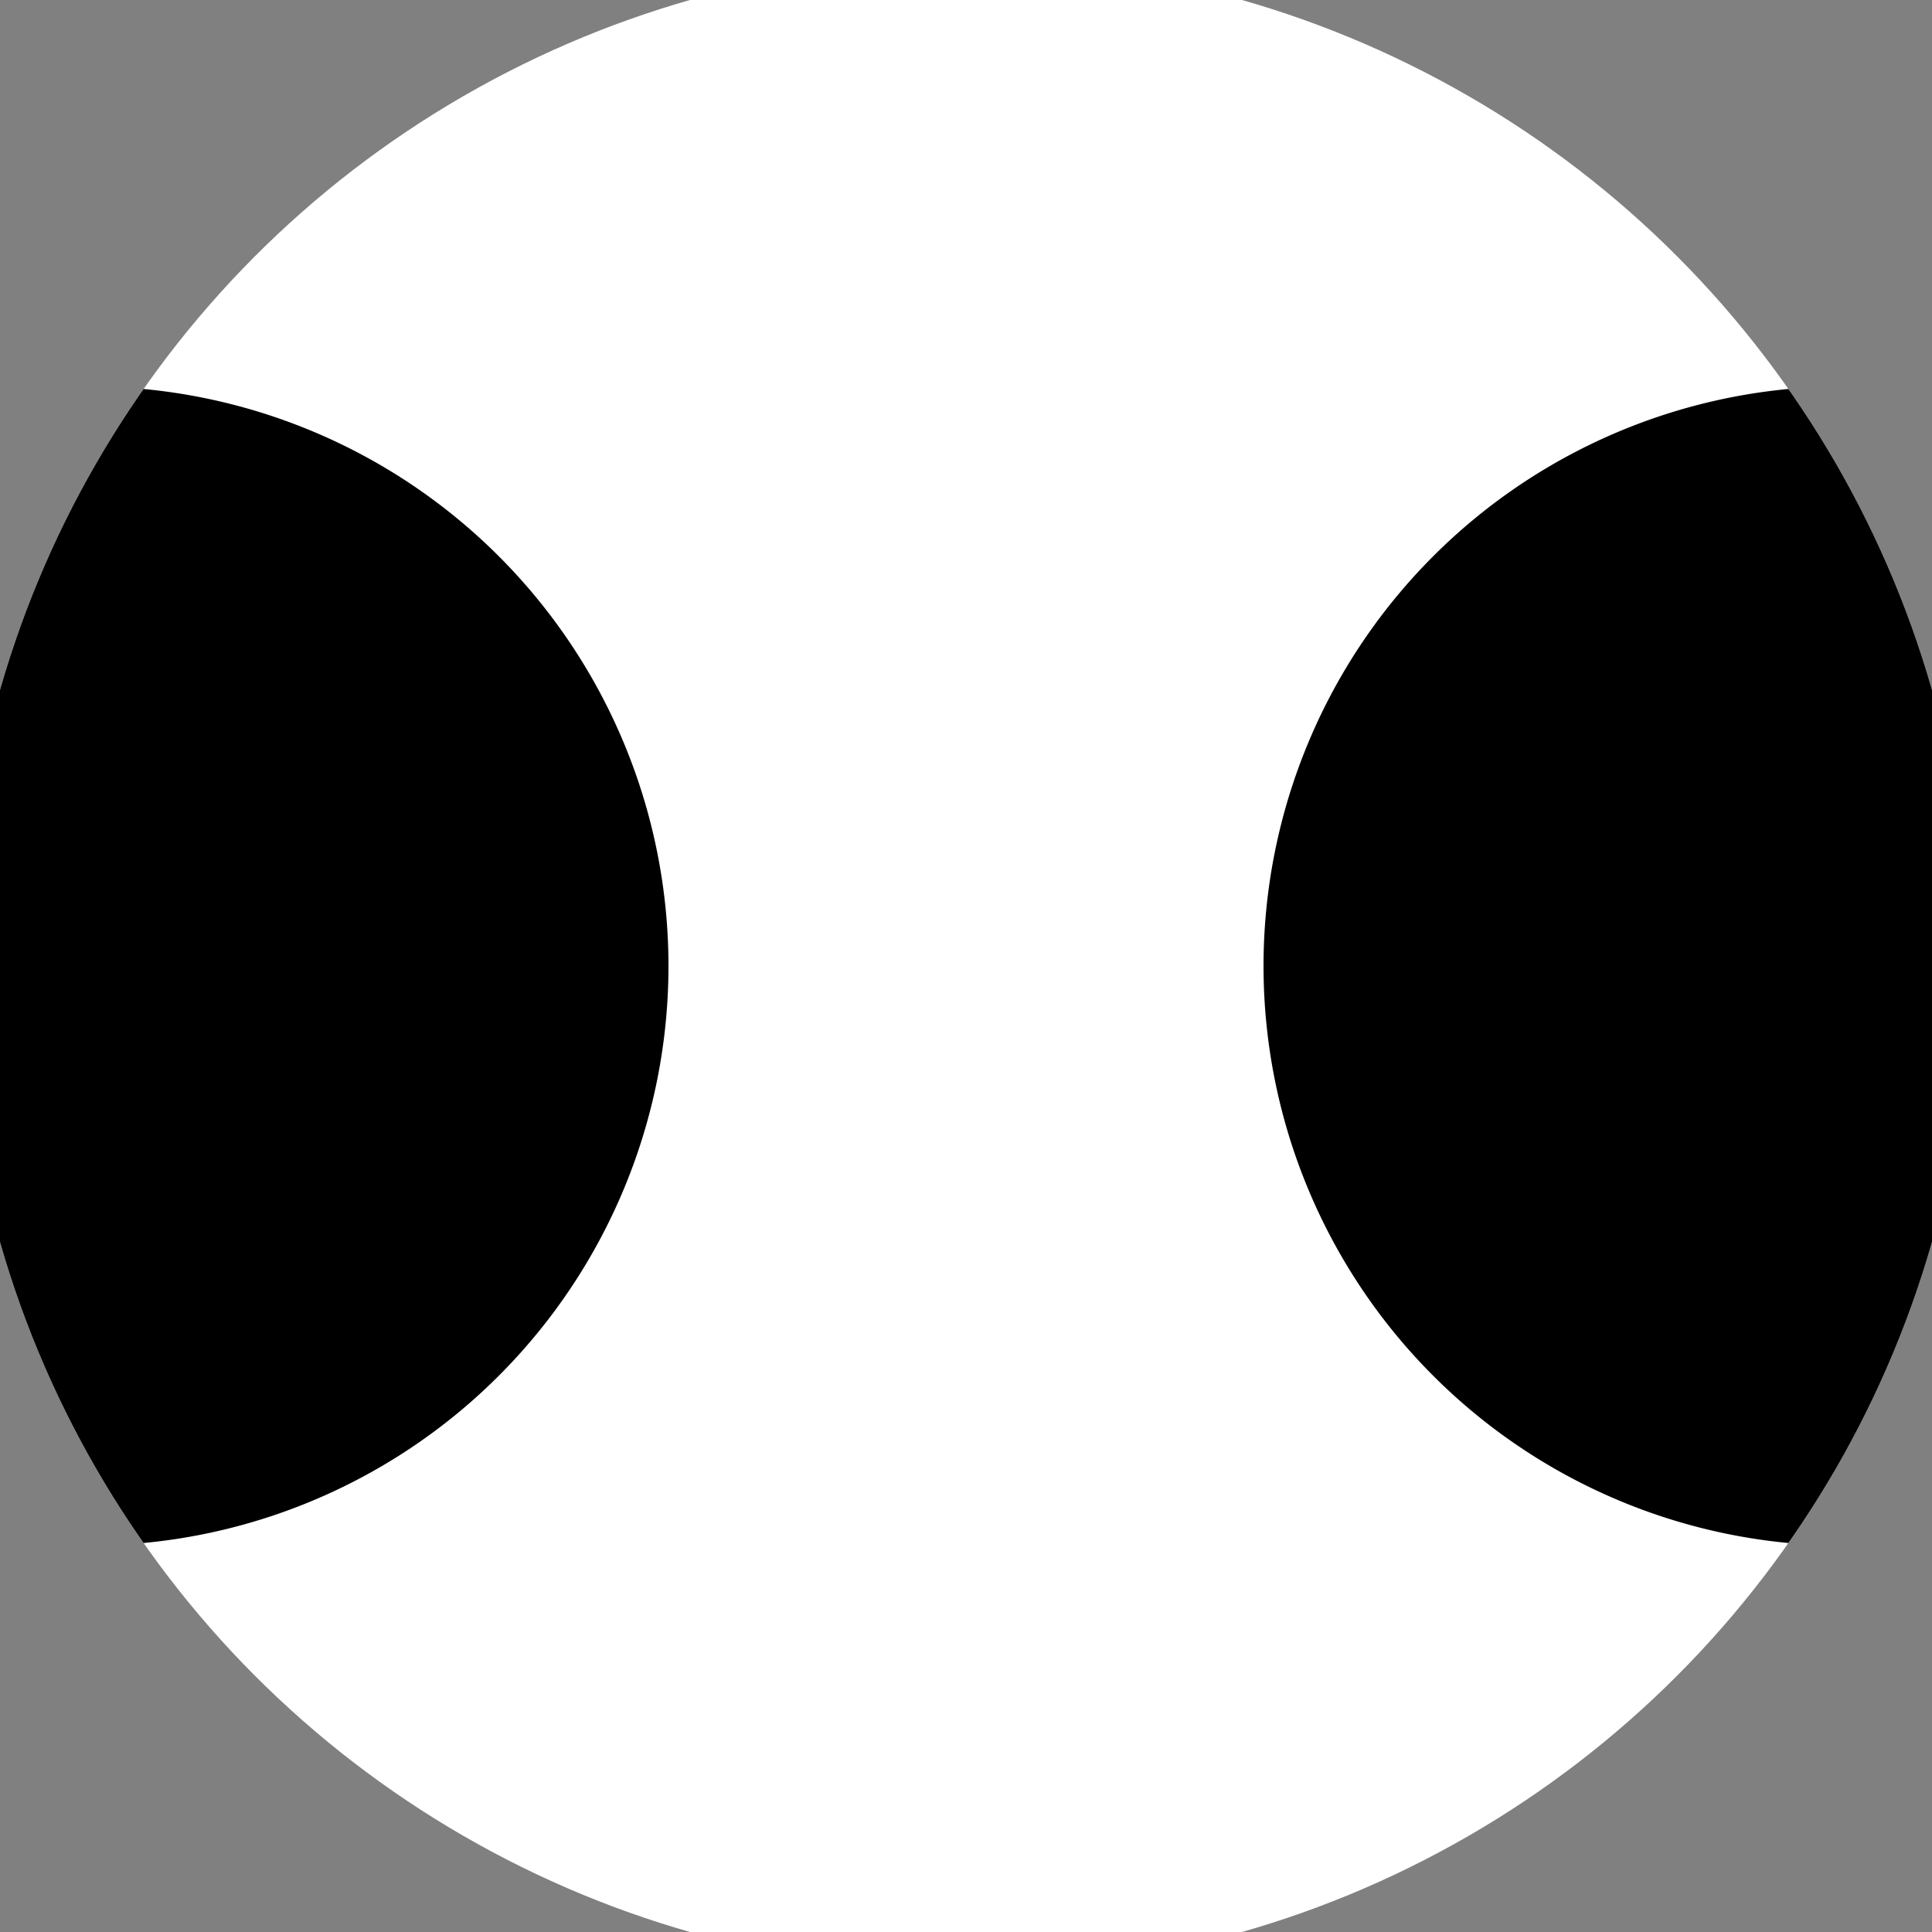
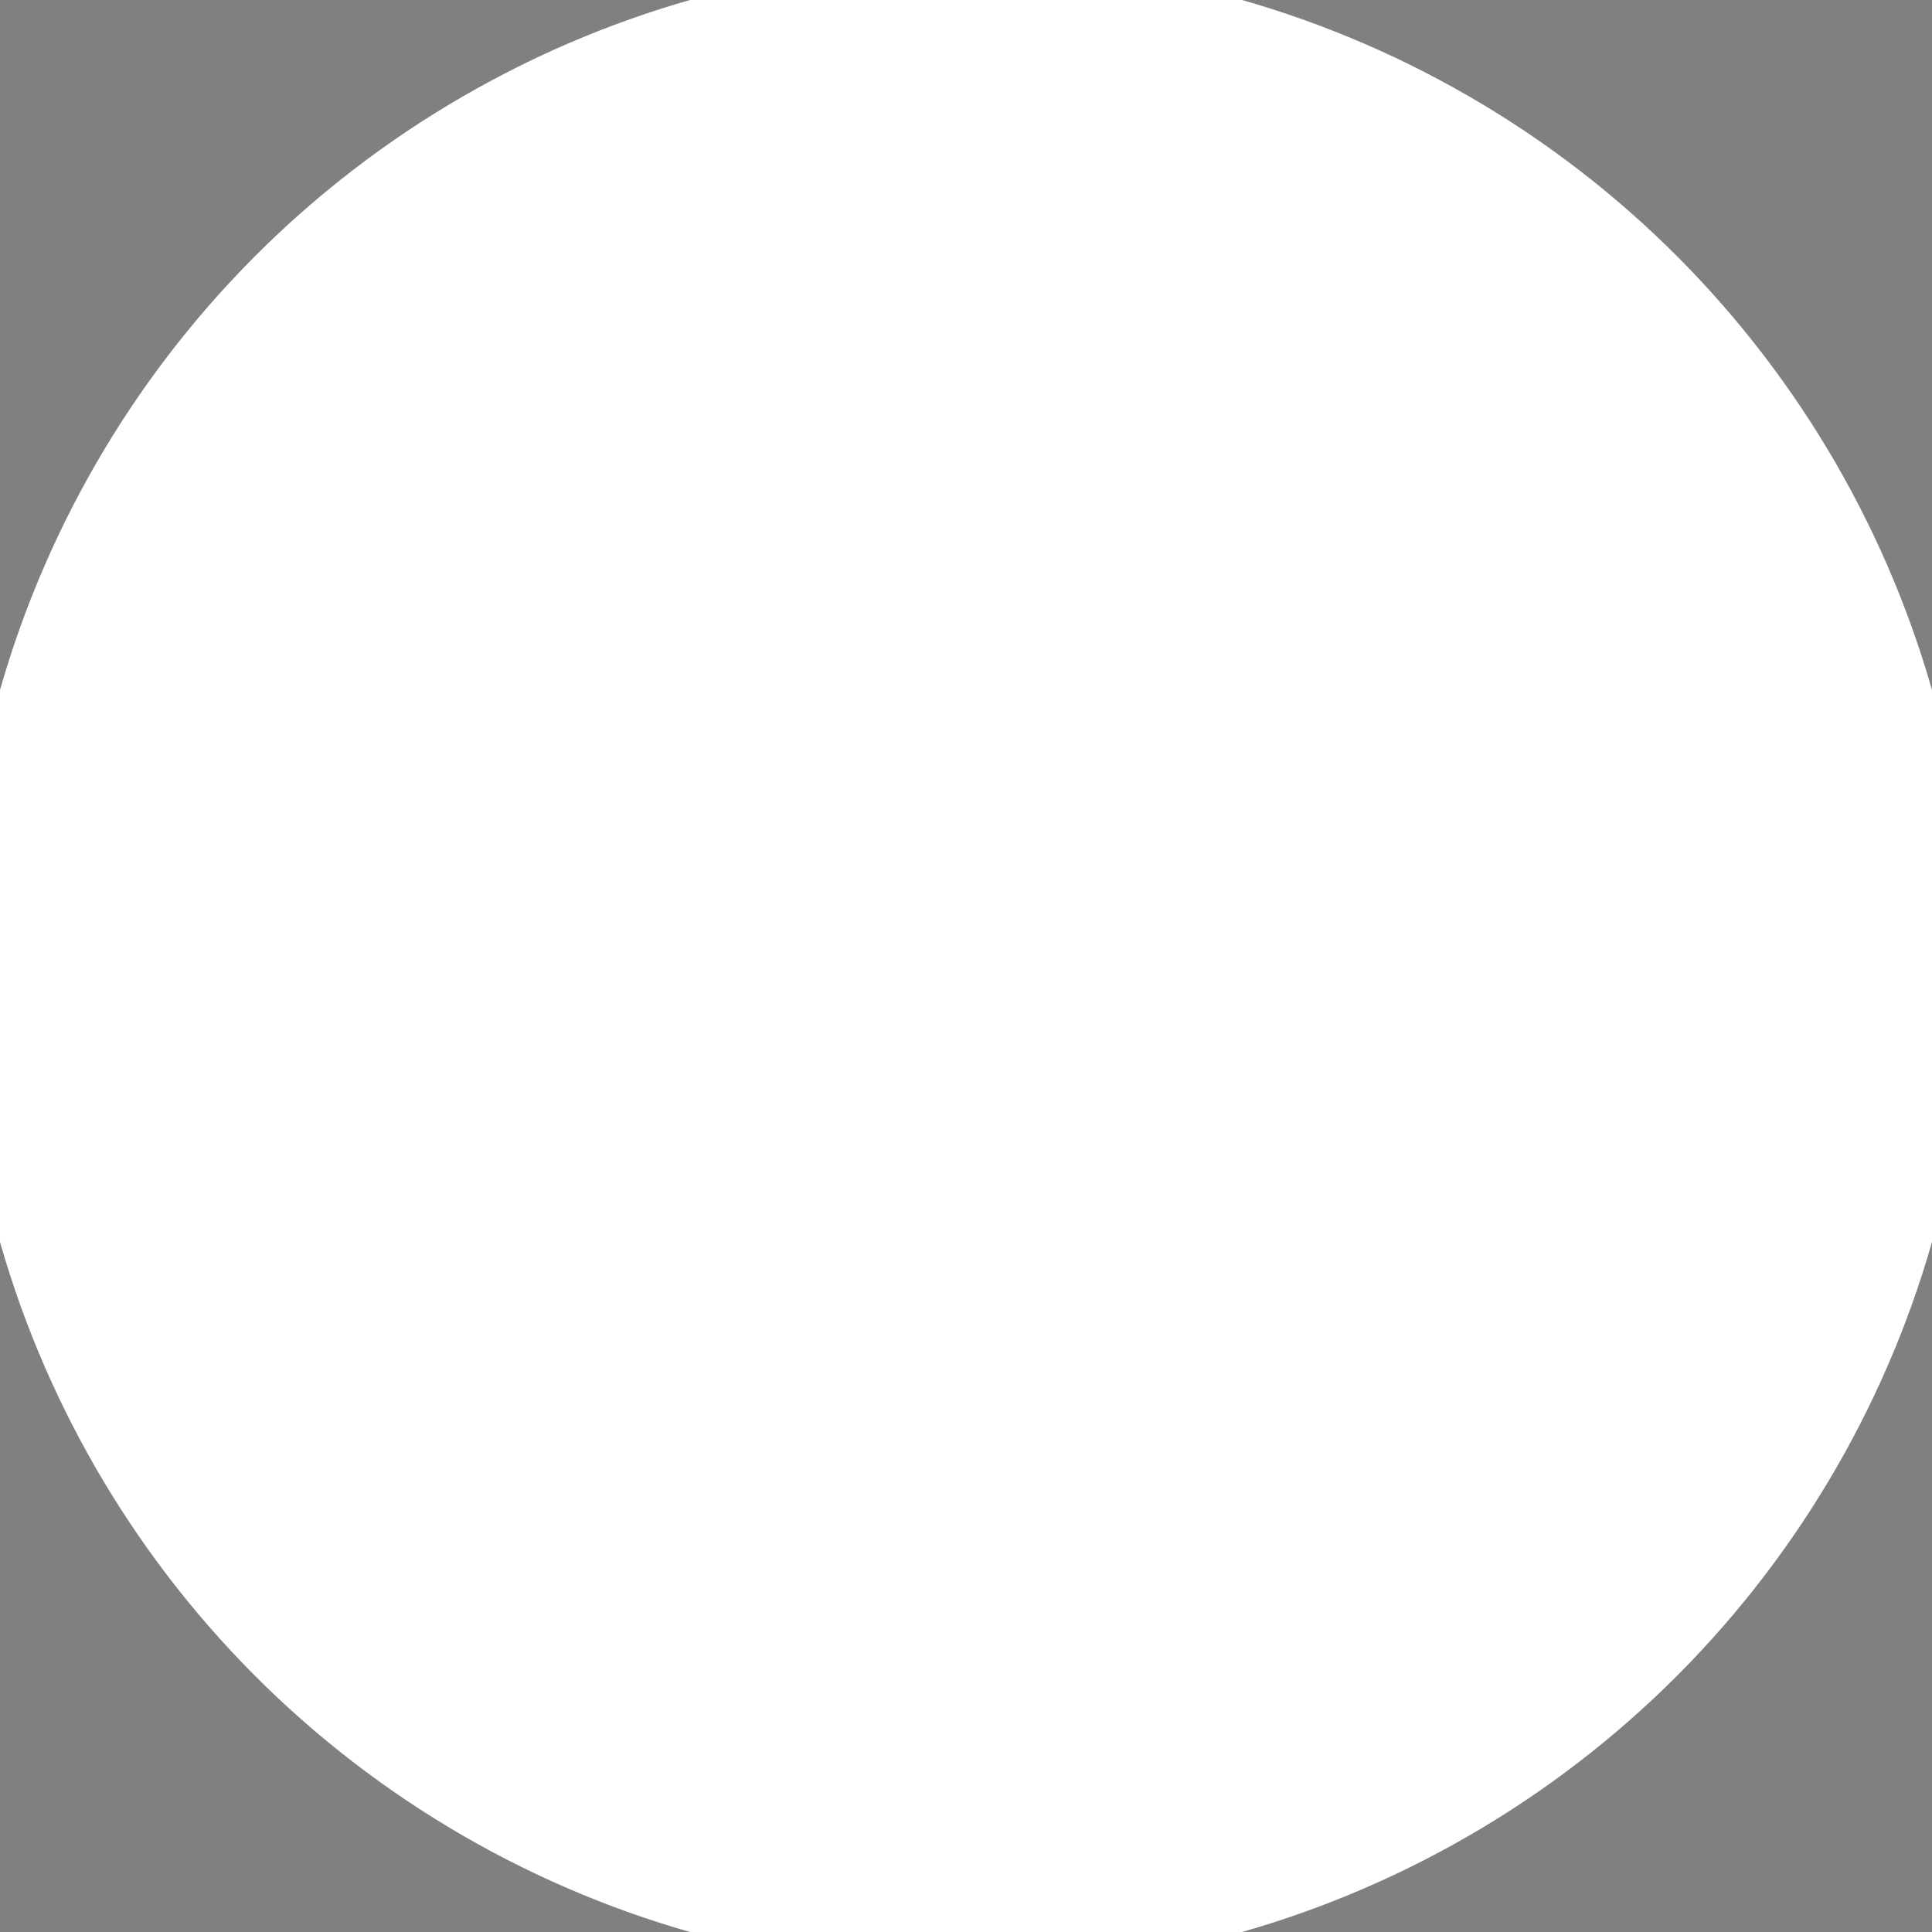
<svg xmlns="http://www.w3.org/2000/svg" width="128" height="128" viewBox="0 0 100 100" shape-rendering="geometricPrecision">
  <rect x="0" y="0" width="100" height="100" fill="#808080" stroke="none" />
  <defs>
    <clipPath id="clip">
      <circle cx="50" cy="50" r="52" />
    </clipPath>
  </defs>
  <g transform="rotate(0 50 50)">
    <rect x="0" y="0" width="100" height="100" fill="#ffffff" clip-path="url(#clip)" />
-     <path d="M 95.4 20 A 30 30 0 0 0 95.4 80 H 101 V 20 Z" fill="#000000" clip-path="url(#clip)" />
-     <path d="M 4.6 20 A 30 30 0 0 1 4.6 80 H -1 V 20 Z" fill="#000000" clip-path="url(#clip)" />
  </g>
</svg>